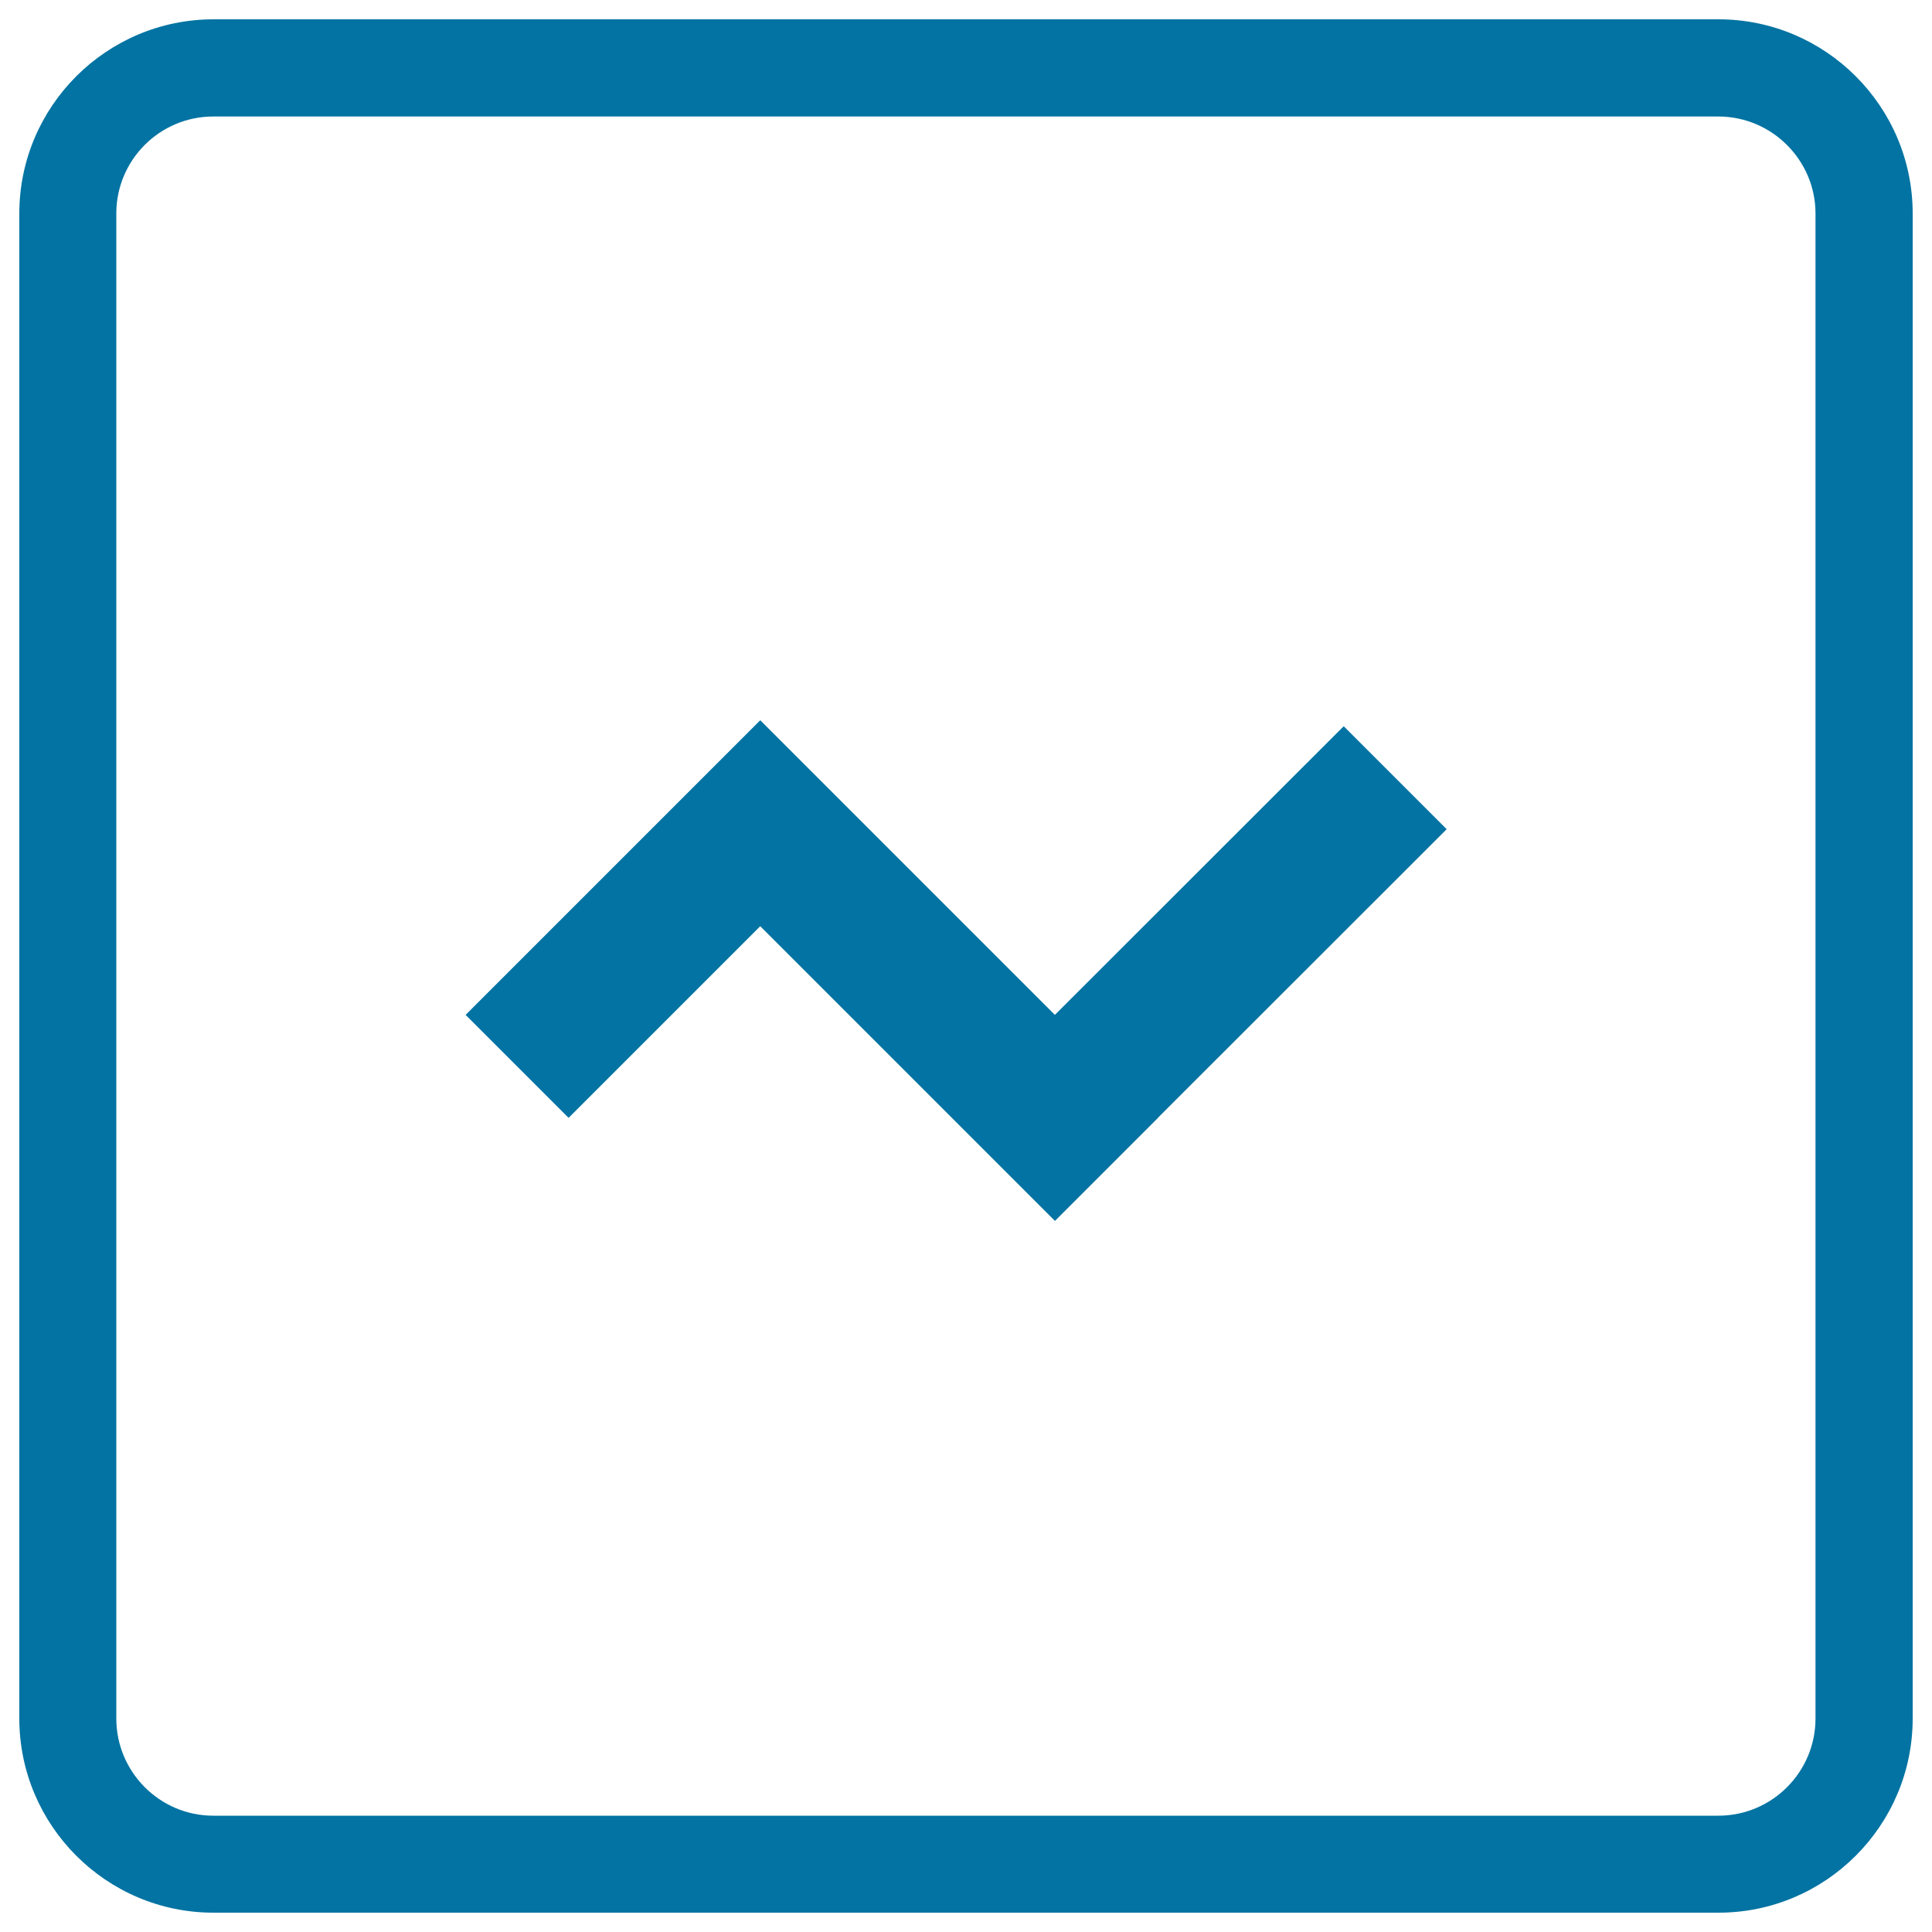
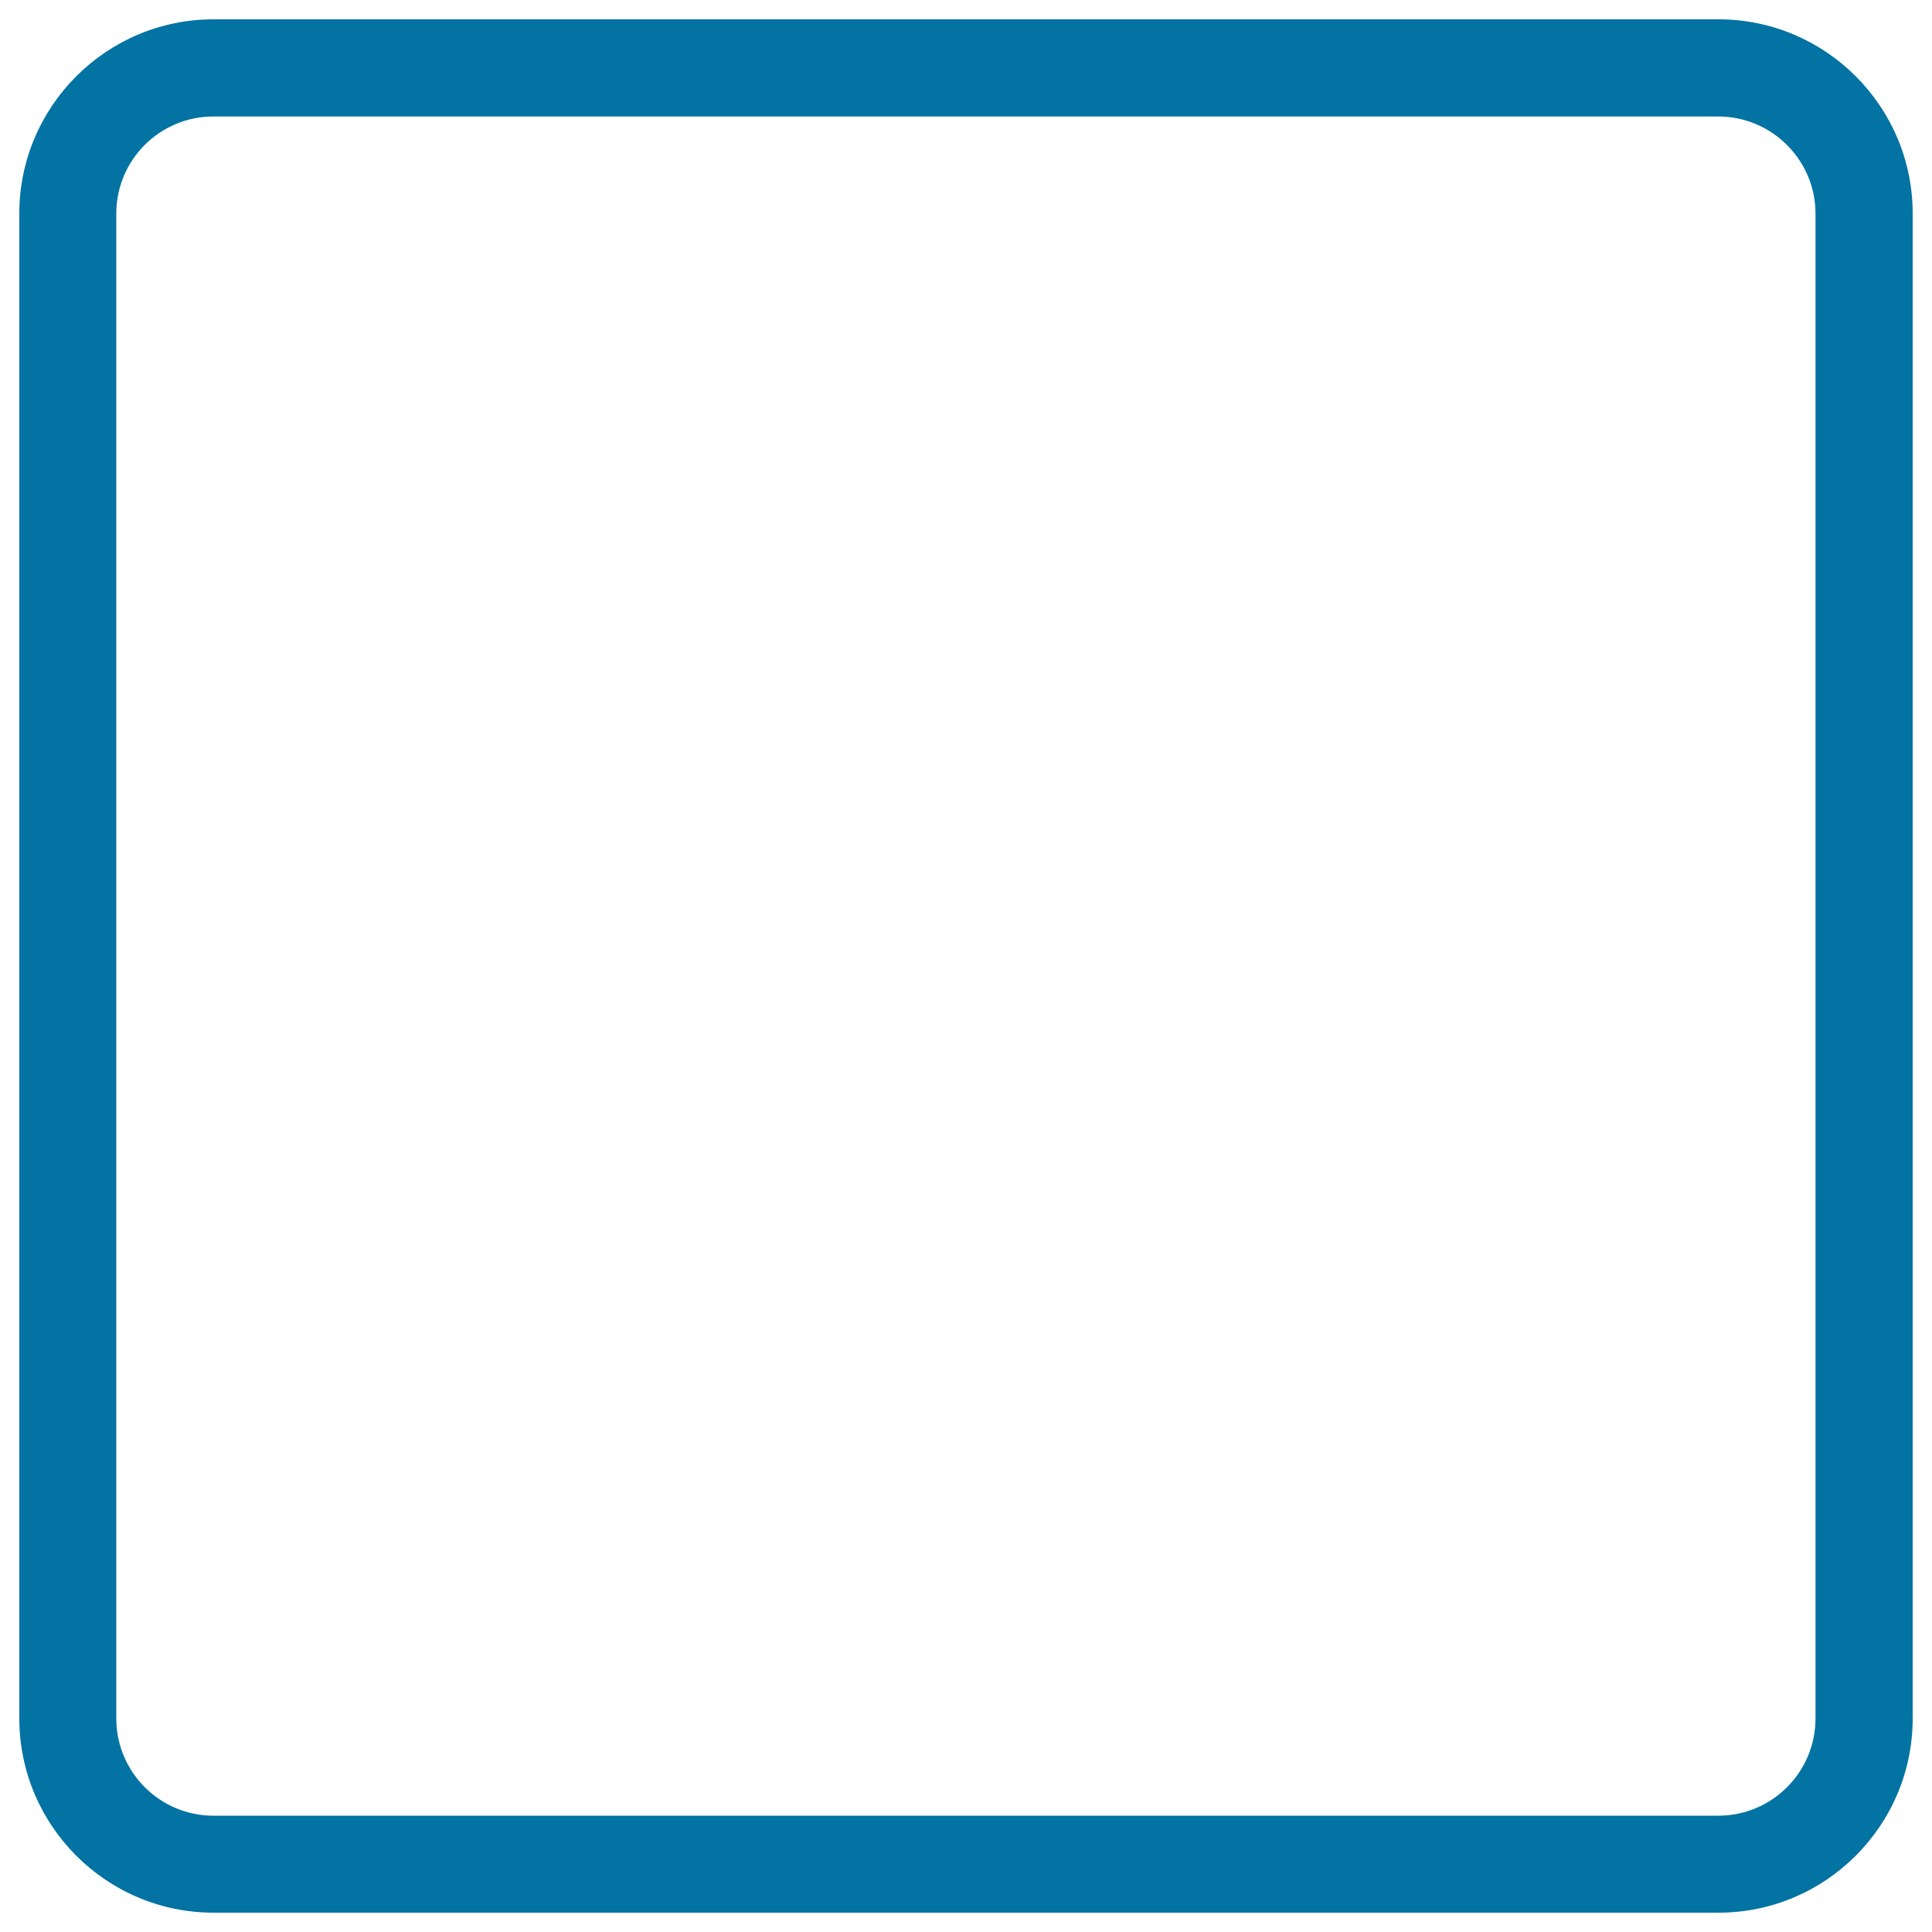
<svg xmlns="http://www.w3.org/2000/svg" viewBox="0 0 1000 1000" style="fill:#0273a2">
  <title>Zig Zag Graphic Line Symbol In Square Button SVG icon</title>
  <g>
    <g>
      <path d="M889.5,10h-779C55.1,10,10,55.1,10,110.5v779C10,944.9,55.1,990,110.5,990h779c55.4,0,100.5-45.1,100.5-100.5v-779C990,55.1,944.9,10,889.5,10z M939.7,889.5c0,27.7-22.5,50.3-50.3,50.3h-779c-27.7,0-50.2-22.6-50.2-50.3v-779c0-27.7,22.5-50.2,50.2-50.2h779c27.7,0,50.3,22.6,50.3,50.2L939.7,889.5L939.7,889.5z" />
-       <polygon points="695.5,375.9 546,525.3 393.5,372.8 393.5,372.8 340.2,426.1 241,525.3 294.3,578.6 393.5,479.4 492.7,578.6 492.7,578.6 546,631.9 546,631.9 546.1,631.9 599.4,578.6 599.3,578.6 748.8,429.2 " />
    </g>
  </g>
</svg>